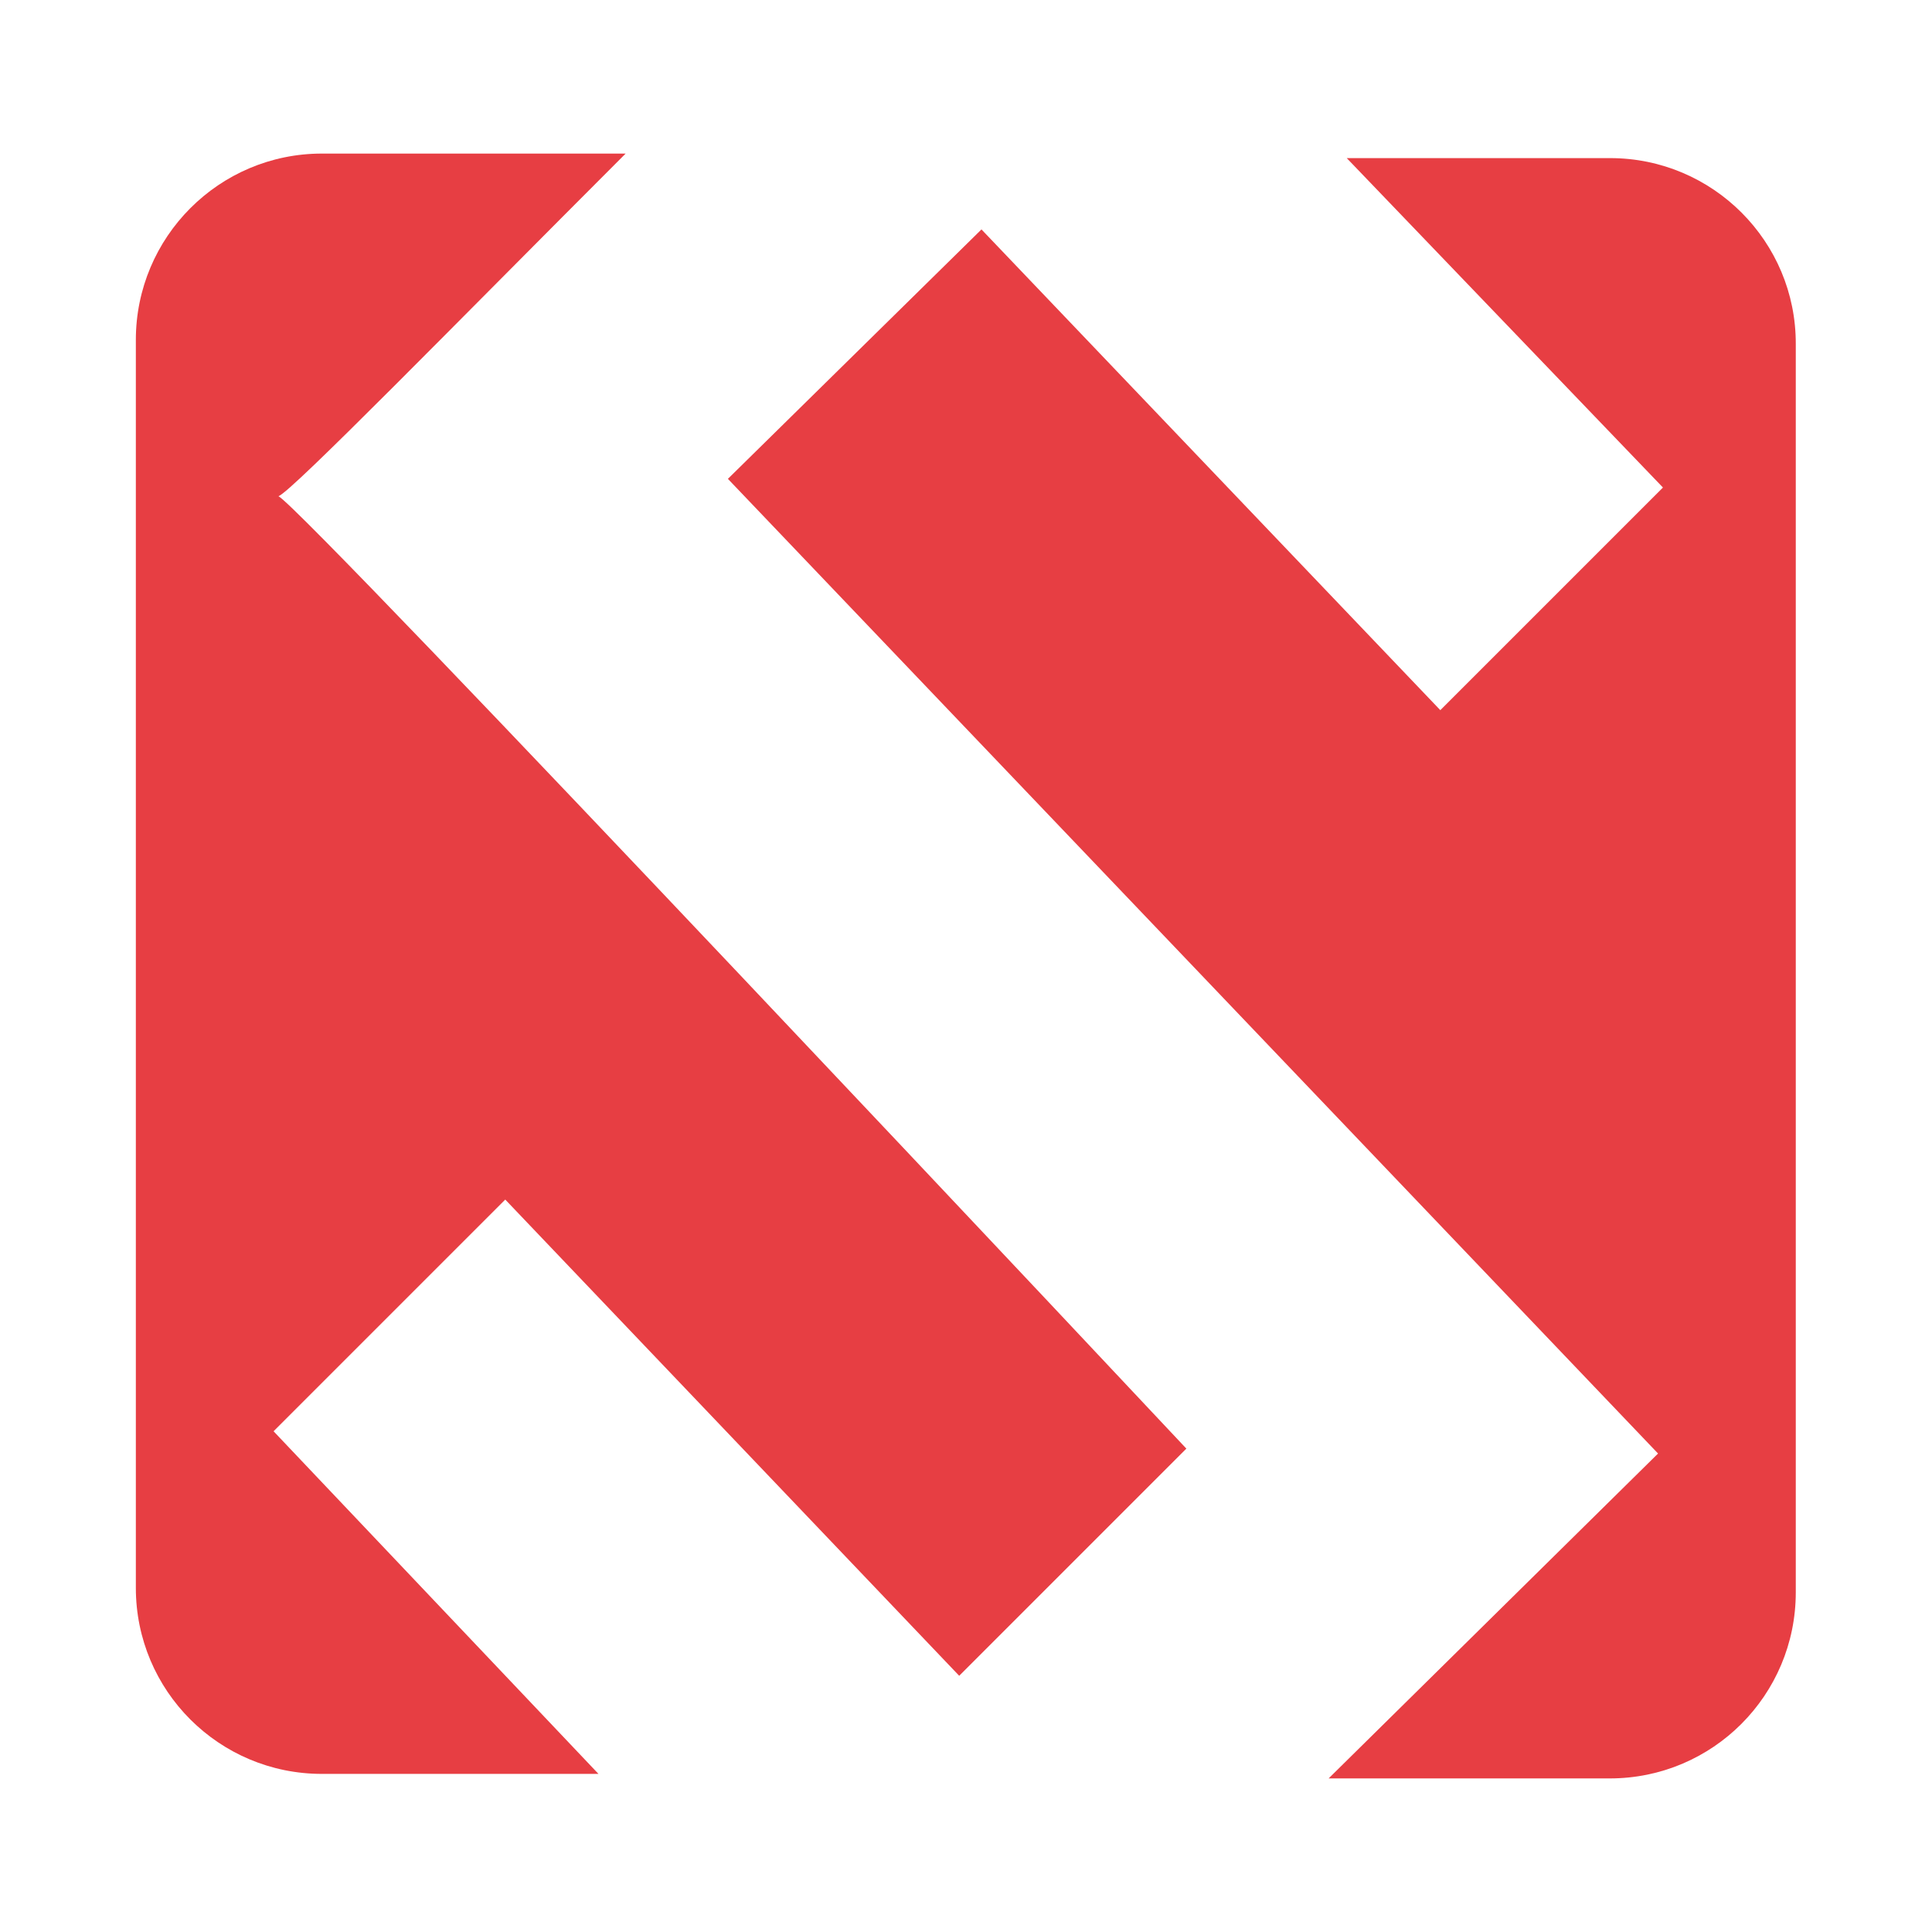
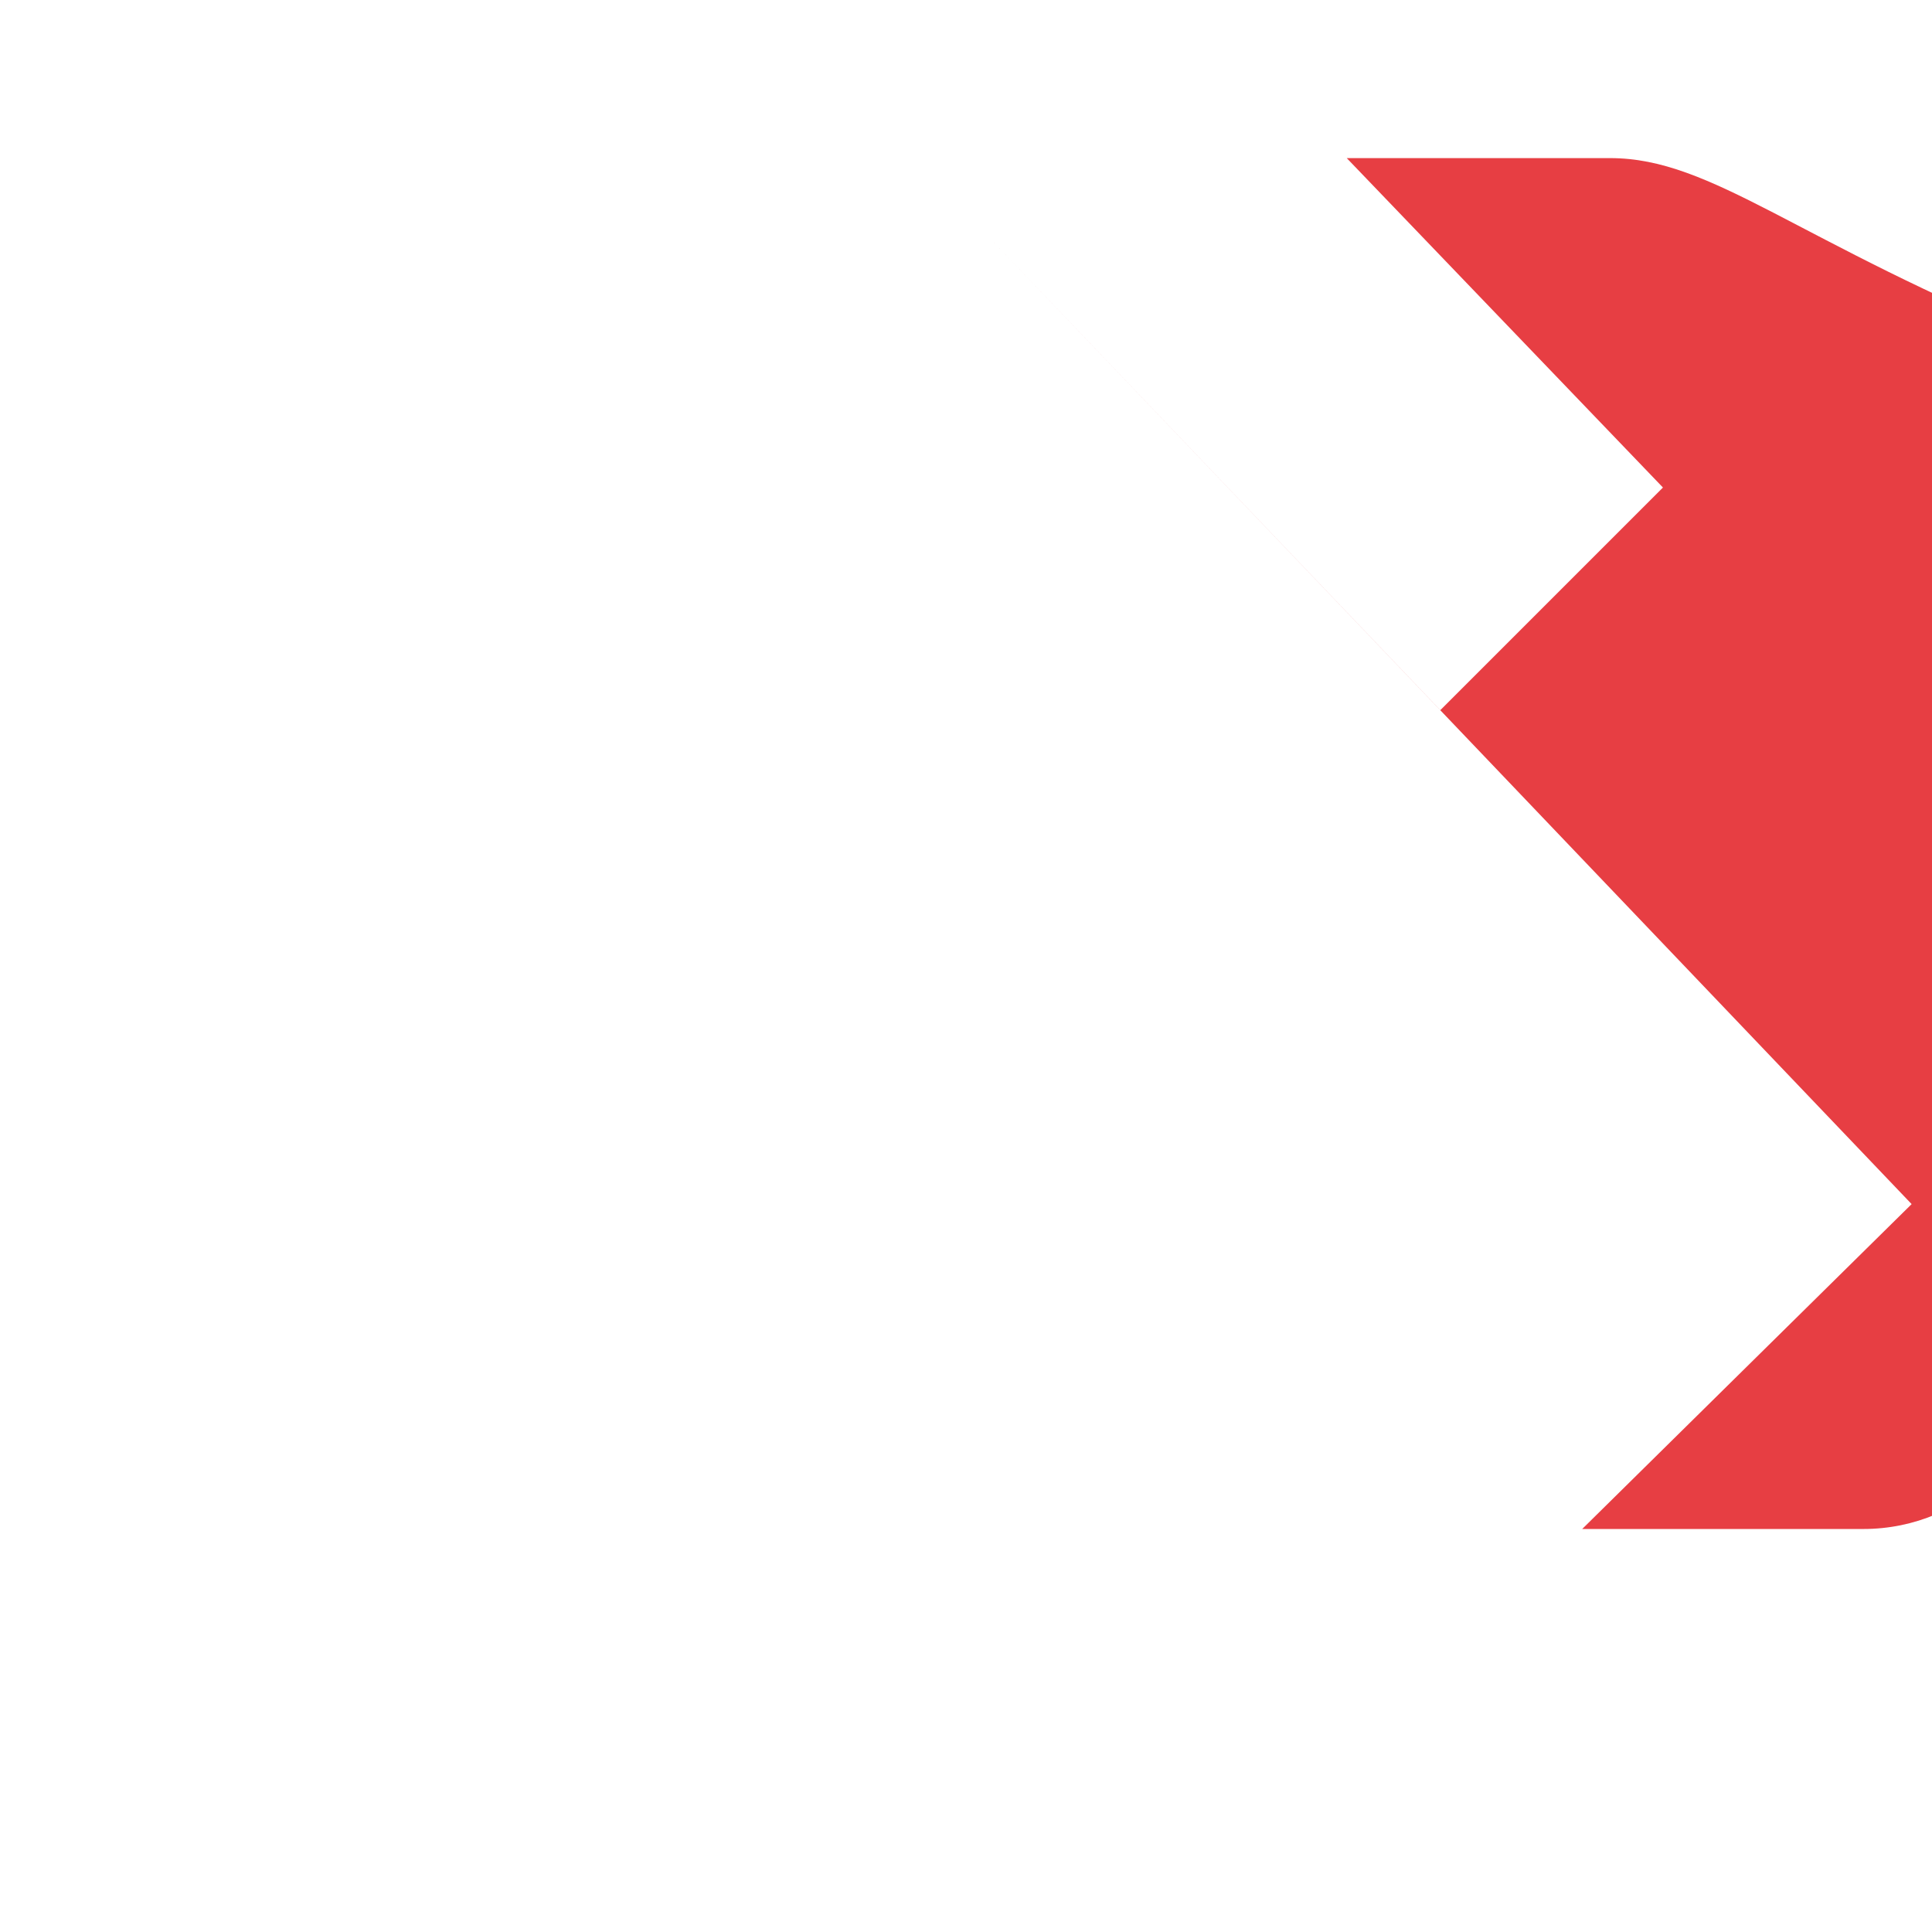
<svg xmlns="http://www.w3.org/2000/svg" id="Calque_1" x="0px" y="0px" viewBox="0 0 512 512" style="enable-background:new 0 0 512 512;" xml:space="preserve">
  <style type="text/css">	.st0{fill:#E73E43;}</style>
  <g>
    <g>
-       <path class="st0" d="M133.9,317.9l120.3,126.2l60.2-60.2c0,0-233.6-248.9-240.6-252.4l0,0l0,0c3.5-1.2,47.2-46,92-90.8H85.3   C58.1,40.7,36,62.8,36,90.1v330.7c0,27.3,22.1,49.3,49.3,49.3h73.3l-86.1-90.8L133.9,317.9z" />
-     </g>
+       </g>
    <g>
-       <path class="st0" d="M426.7,41.9h-69.8l83.8,87.3l-59,59L260.1,60.8l-67.2,66.1l246.5,258.3l-87.3,86.1h74.5   c27.3,0,49.3-22.1,49.3-49.3V91.2C476,64,453.9,41.9,426.7,41.9z" />
+       <path class="st0" d="M426.7,41.9h-69.8l83.8,87.3l-59,59L260.1,60.8l246.5,258.3l-87.3,86.1h74.5   c27.3,0,49.3-22.1,49.3-49.3V91.2C476,64,453.9,41.9,426.7,41.9z" />
    </g>
  </g>
</svg>